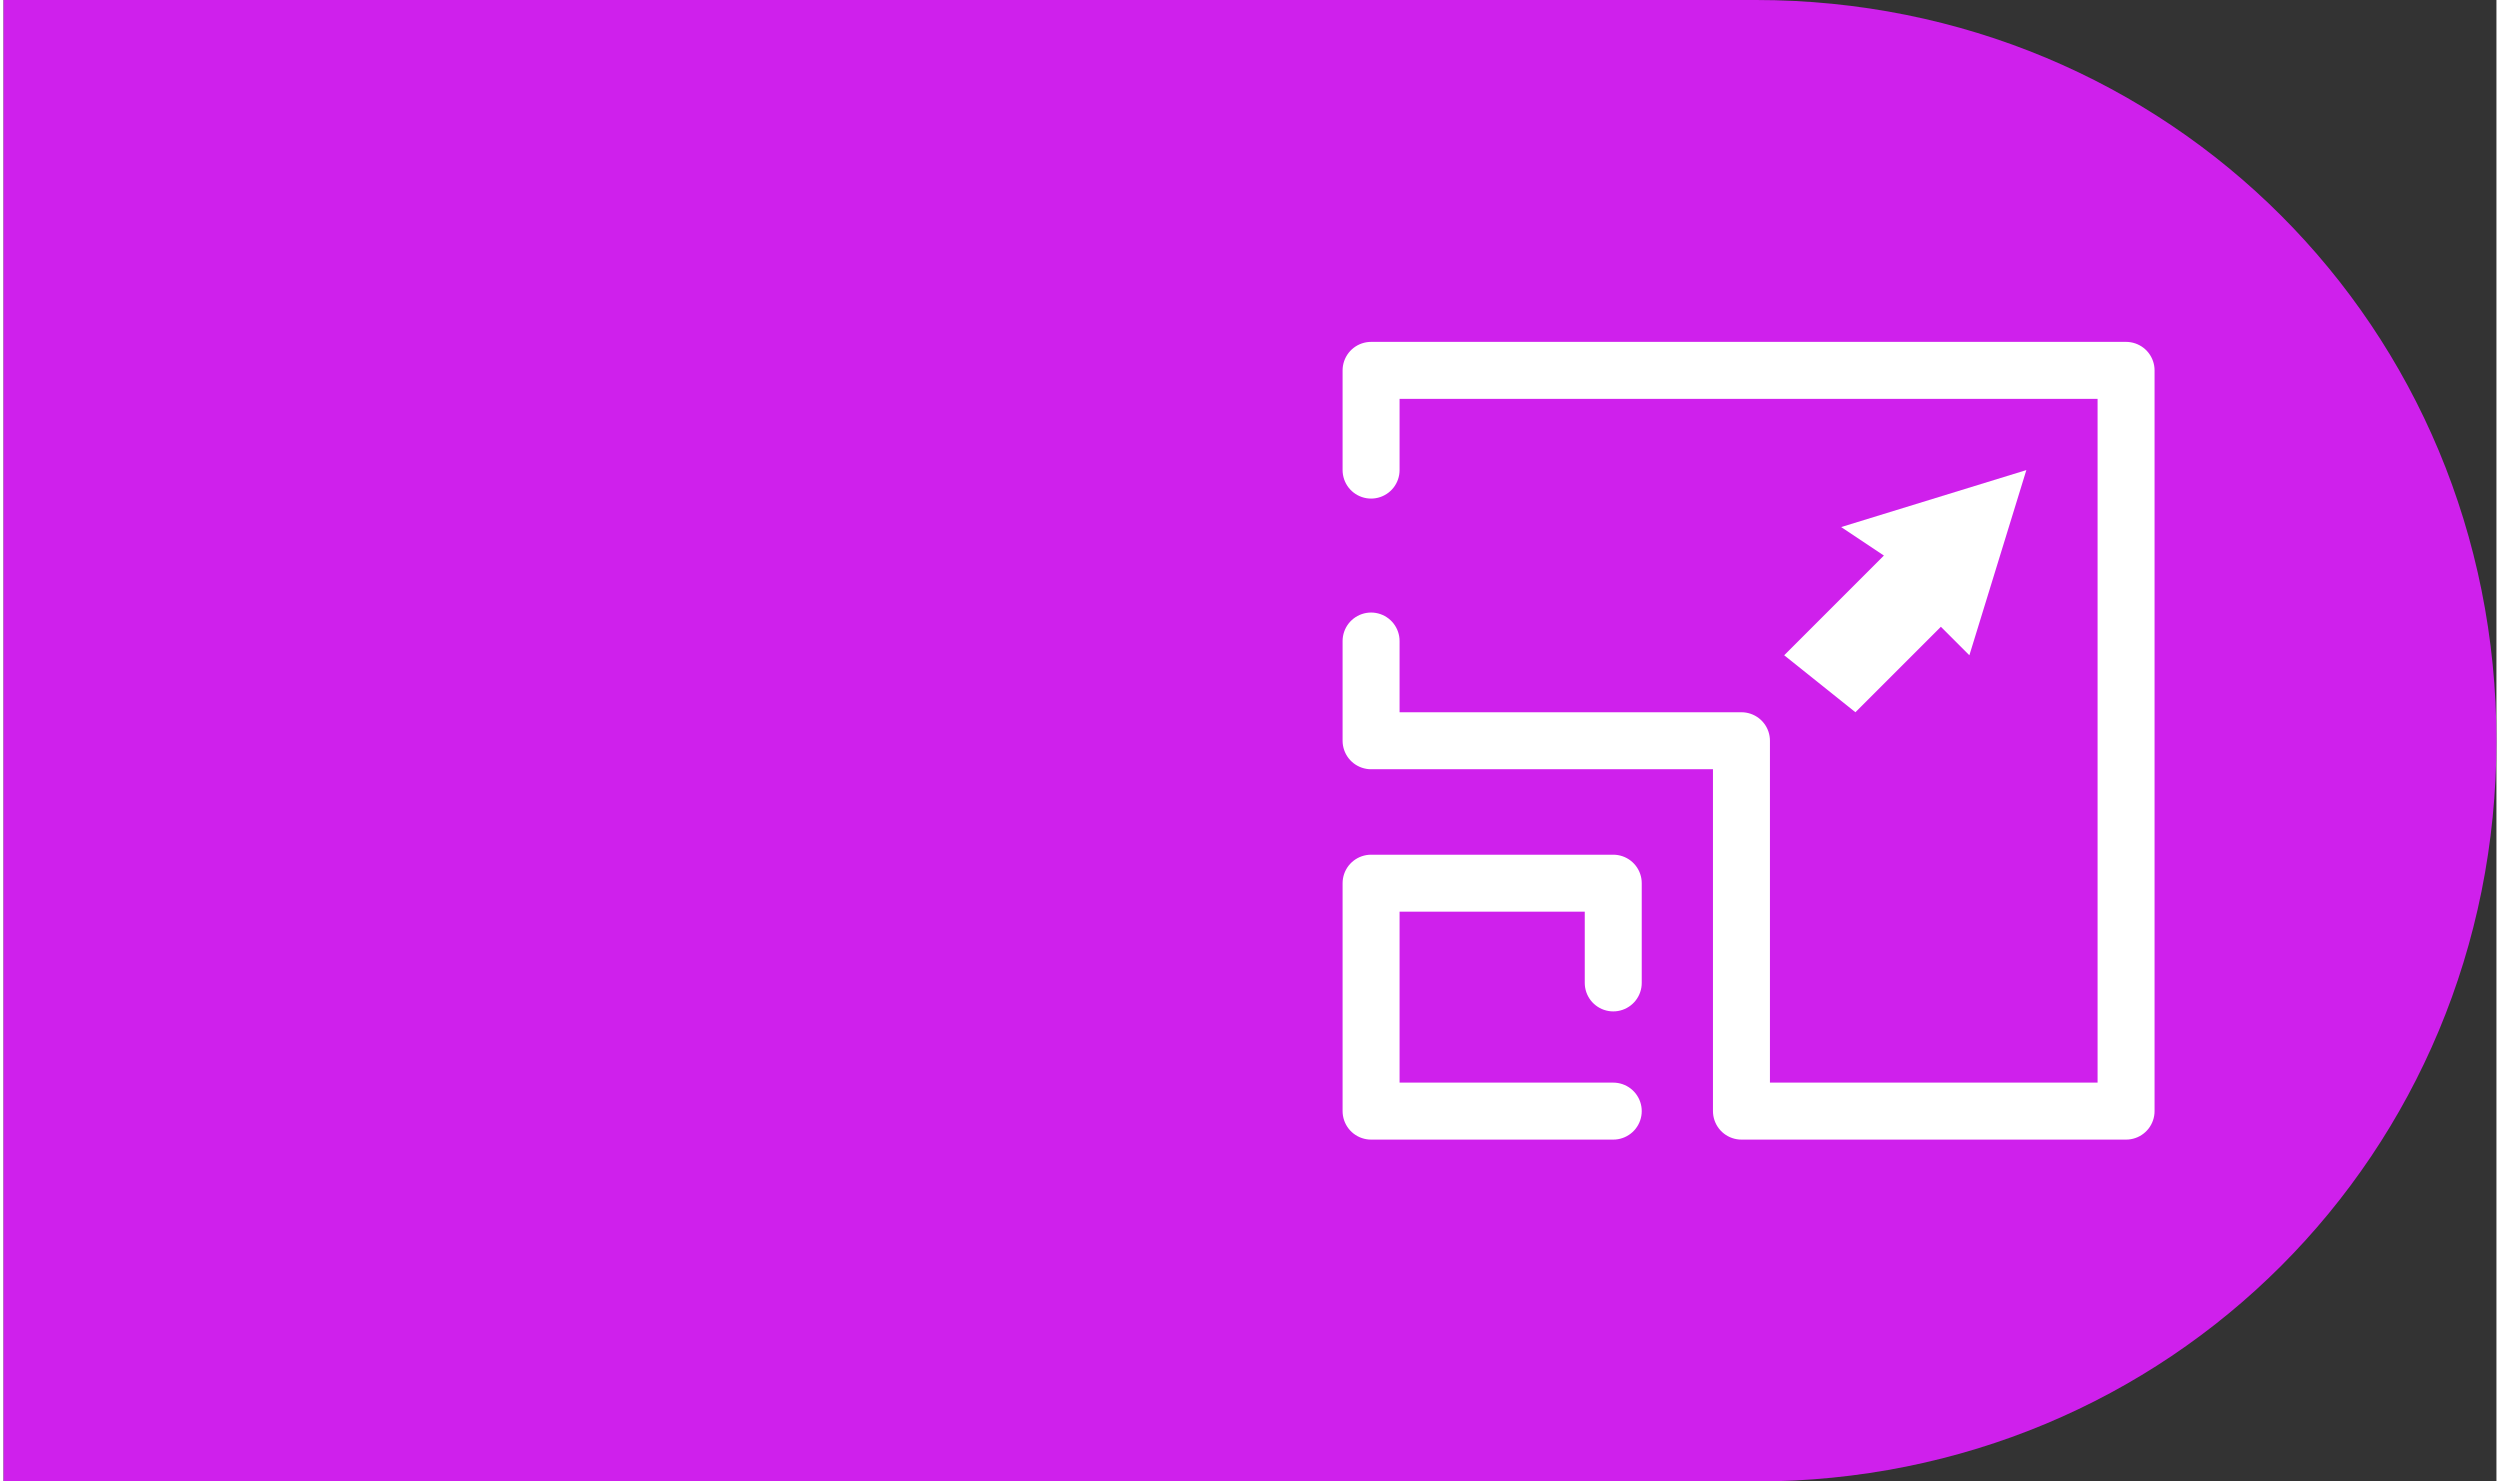
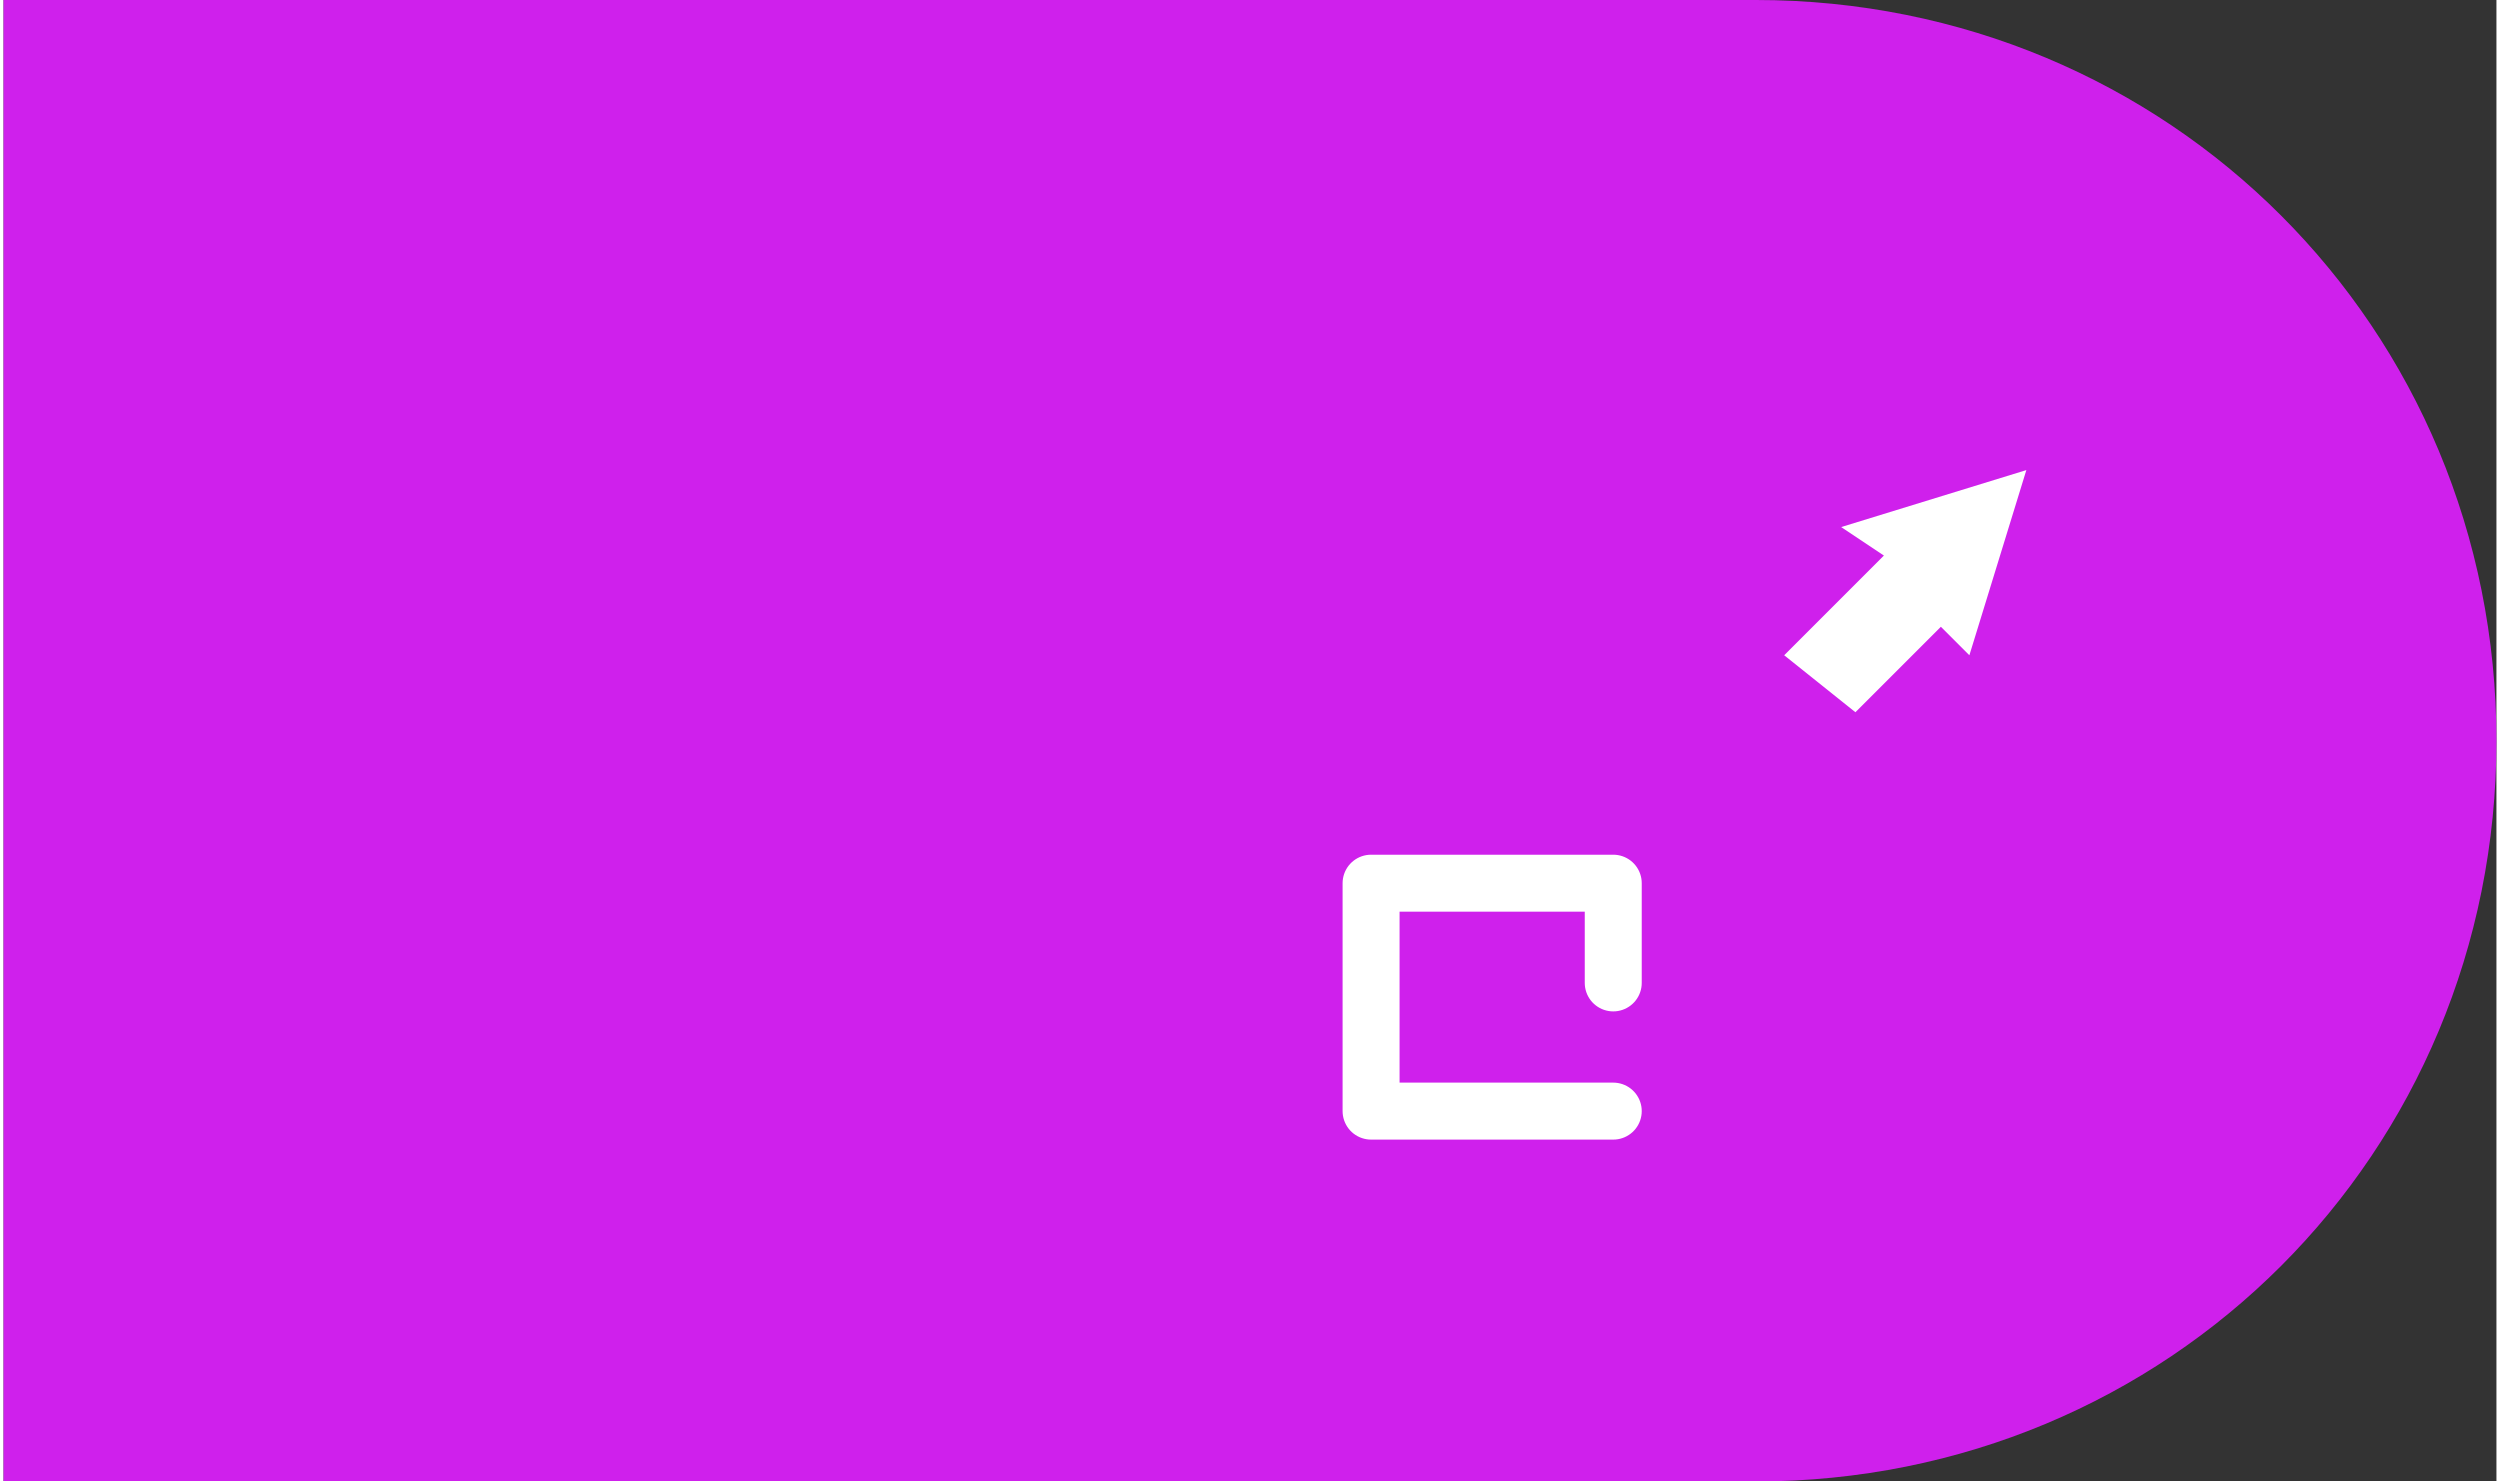
<svg xmlns="http://www.w3.org/2000/svg" xml:space="preserve" width="108px" height="64px" version="1.1" style="shape-rendering:geometricPrecision; text-rendering:geometricPrecision; image-rendering:optimizeQuality; fill-rule:evenodd; clip-rule:evenodd" viewBox="0 0 1.75 1.04">
  <rect x="0" y="0" width="1.75" height="1.04" fill="#333333" stroke="none" />
  <defs>
    <style type="text/css">
   
    .str0 {stroke:white;stroke-width:0.04;stroke-linecap:round;stroke-linejoin:round;stroke-miterlimit:22.926}
    .fil2 {fill:none}
    .fil0 {fill:#CF20EC}
    .fil1 {fill:white}
   
  </style>
  </defs>
  <g id="Capa_x0020_1">
    <path class="fil0" d="M0 1.04l1.23 0c0.29,0 0.52,-0.23 0.52,-0.52l0 0c0,-0.29 -0.23,-0.52 -0.52,-0.52l-1.23 0 0 1.04z" />
    <polygon class="fil1" points="1.3,0.5 1.36,0.44 1.38,0.46 1.42,0.33 1.29,0.37 1.32,0.39 1.25,0.46 " />
    <polyline class="fil2 str0" points="1.13,0.69 1.13,0.62 0.96,0.62 0.96,0.78 1.13,0.78 " />
-     <polyline class="fil2 str0" points="0.96,0.45 0.96,0.52 1.22,0.52 1.22,0.78 1.49,0.78 1.49,0.26 0.96,0.26 0.96,0.33 " />
  </g>
</svg>